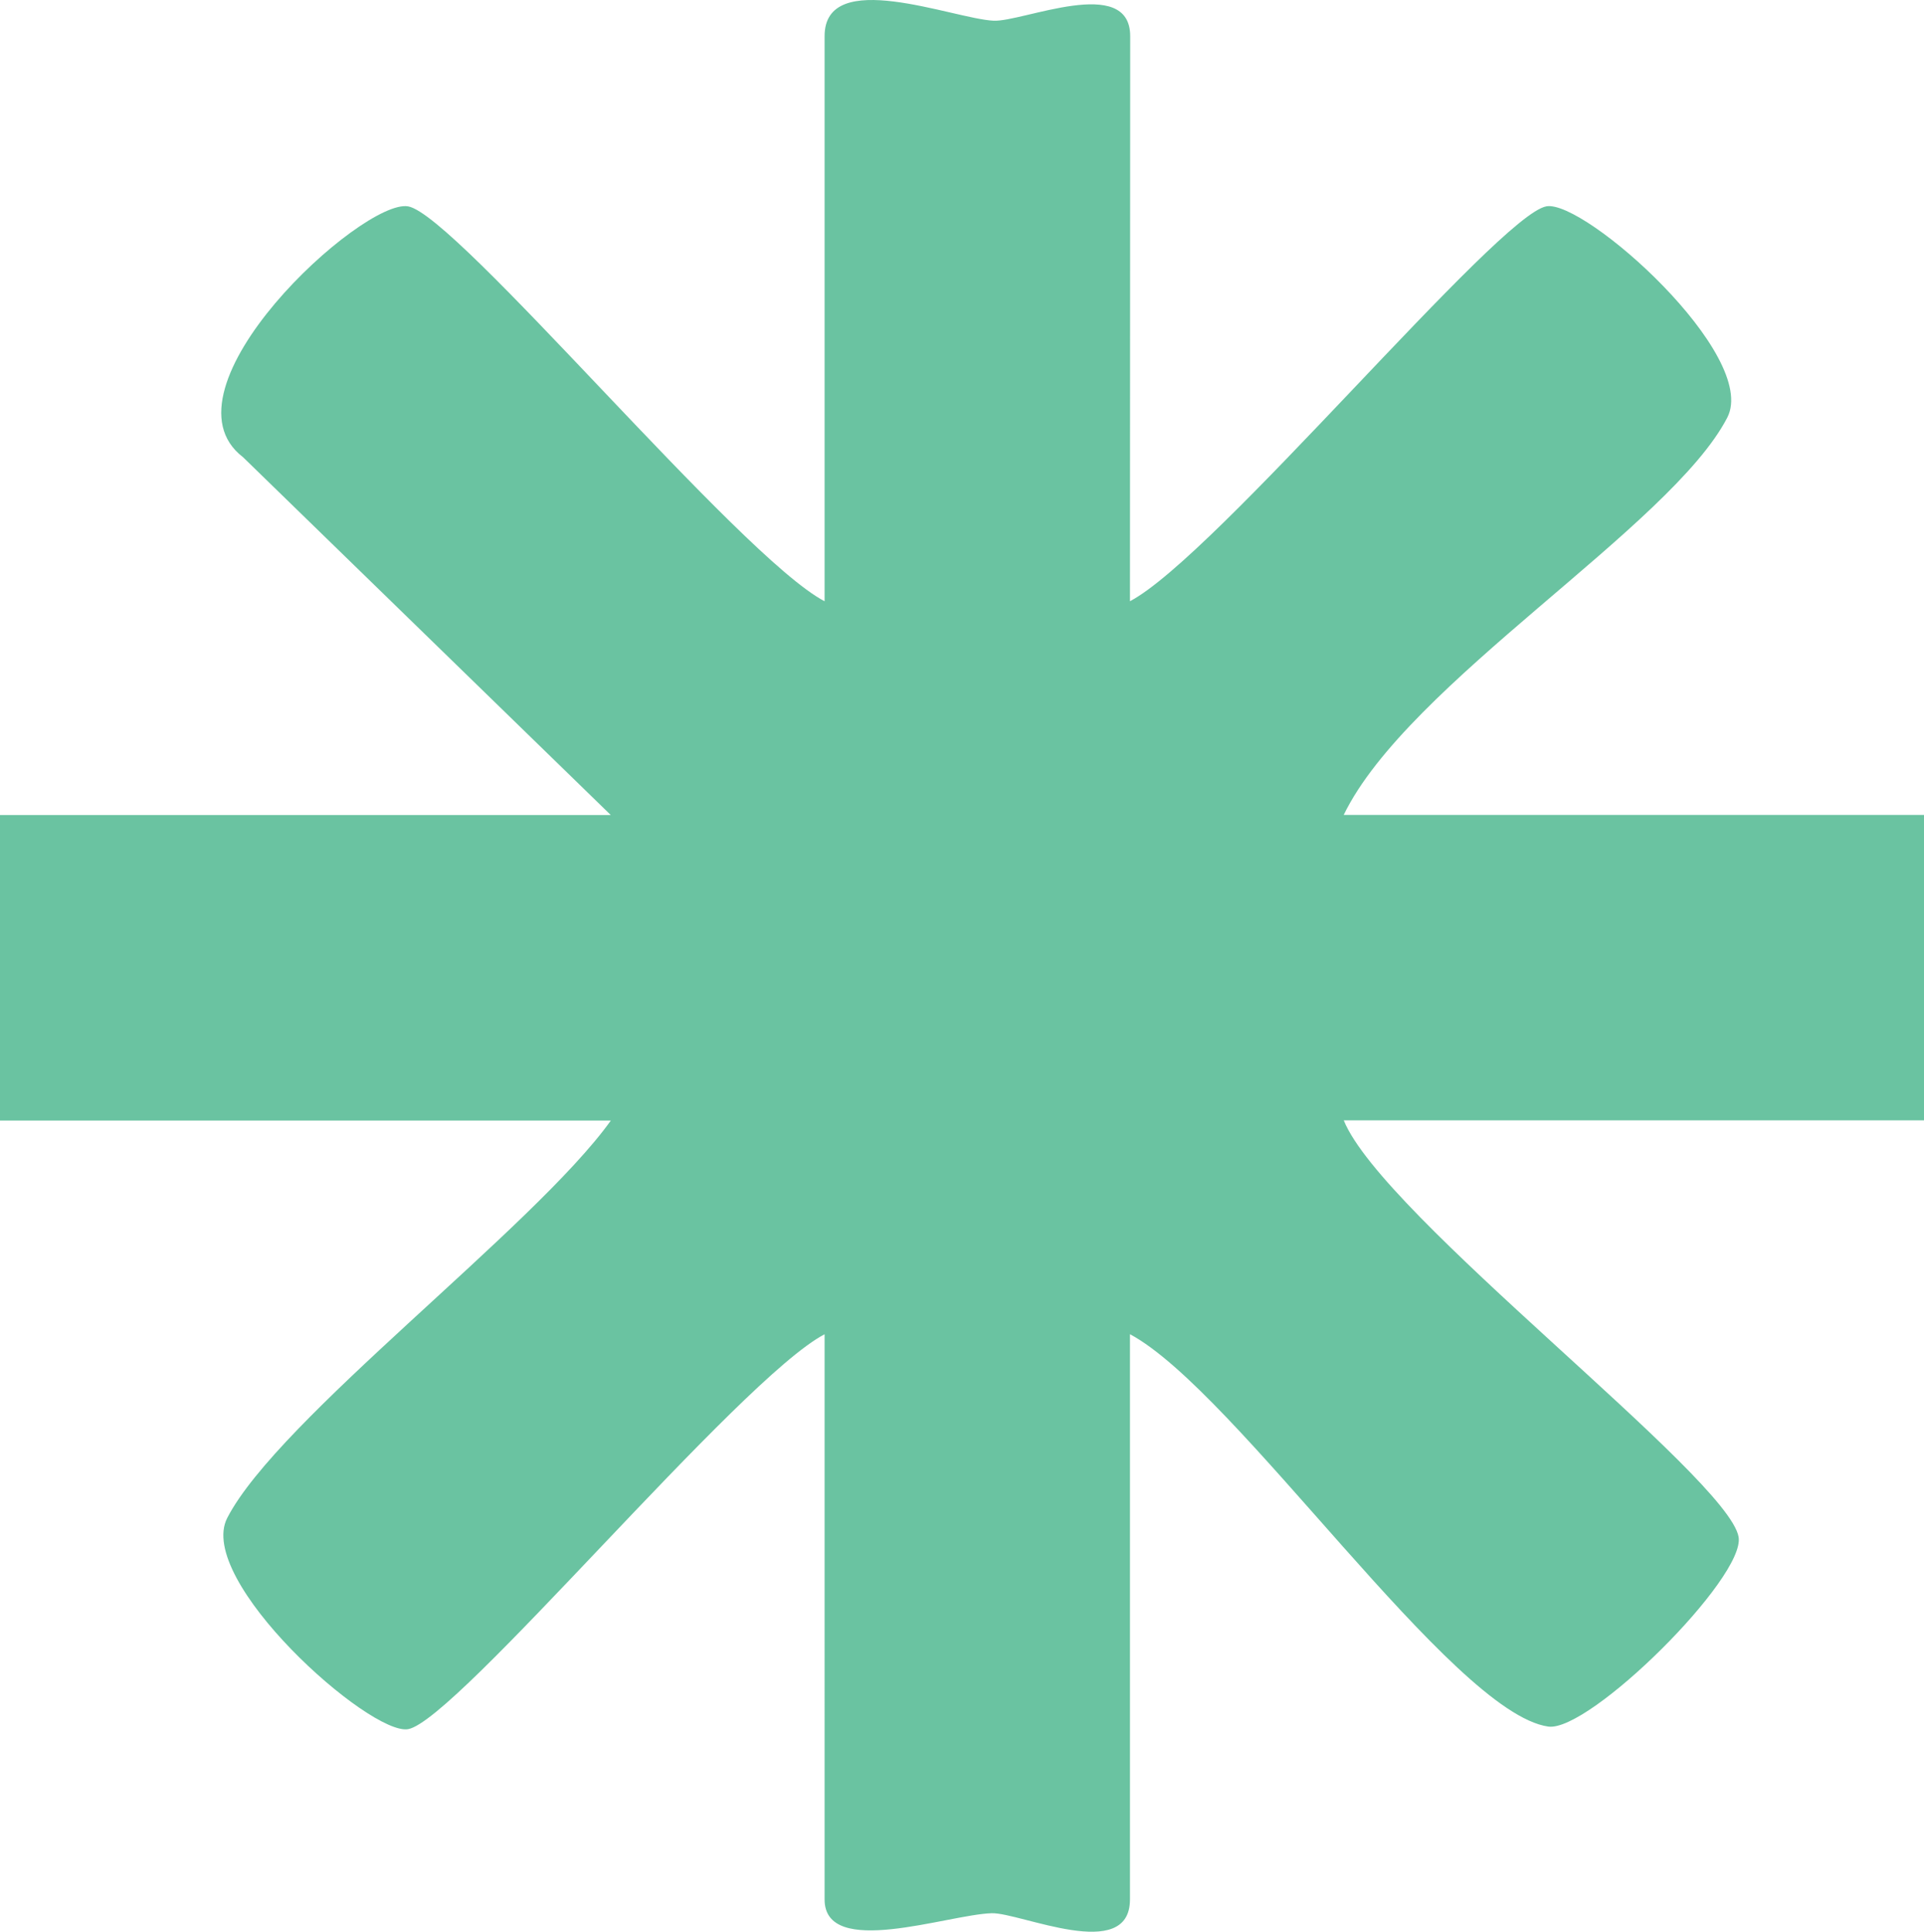
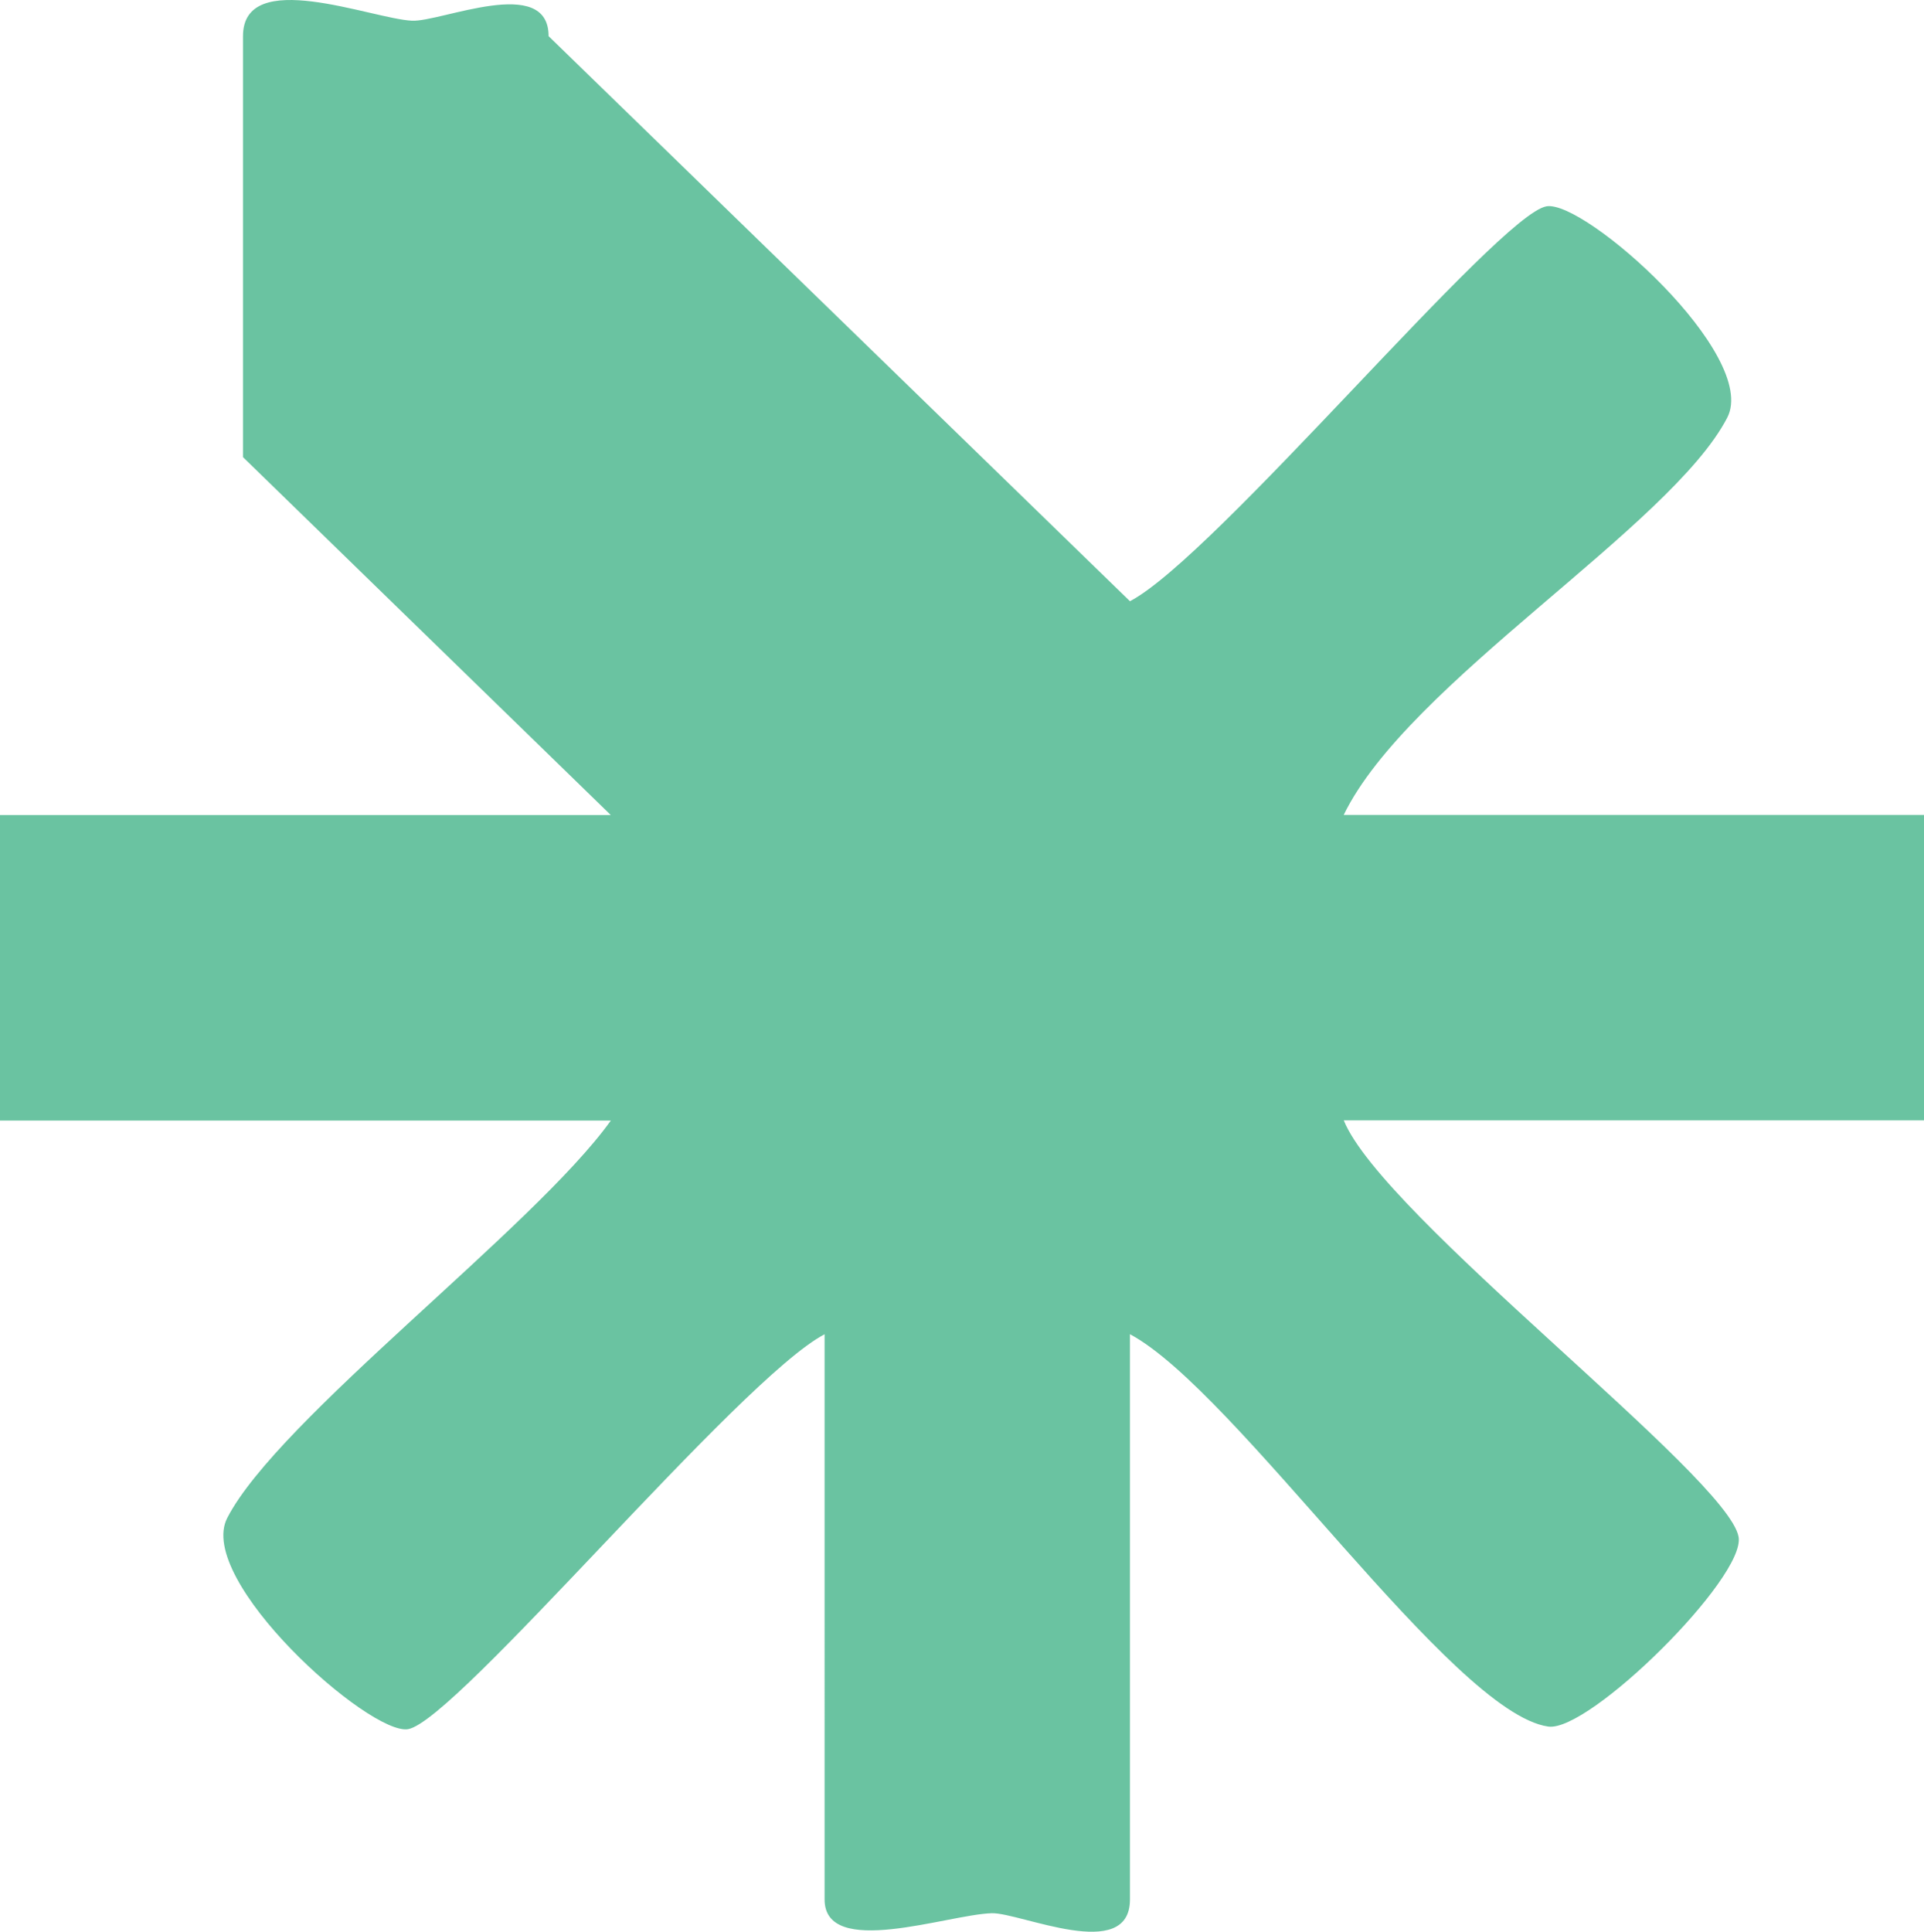
<svg xmlns="http://www.w3.org/2000/svg" width="40.991" height="41.147" viewBox="0 0 40.991 41.147">
-   <path id="Path_76" data-name="Path 76" d="M24.074,629.345c1.815-.95,7.842-8.231,8.873-8.412.816-.143,4.538,3.176,3.853,4.5-1.2,2.325-6.81,5.653-8.172,8.464H40.991v6.507H28.629c.821,2.035,8.188,7.591,8.412,8.873.151.865-3.182,4.165-4.056,4.04-2.05-.293-6.644-7.145-8.911-8.358V657c0,1.363-2.342.275-2.947.293-.937.029-3.559.974-3.559-.293V644.96c-1.815.95-7.842,8.231-8.873,8.412-.816.142-4.537-3.176-3.853-4.5,1.085-2.106,6.54-6.184,8.172-8.464H0V633.9H13.013l-7.836-7.624c-1.889-1.446,2.543-5.512,3.518-5.342,1.031.18,7.058,7.462,8.873,8.412V617.308c0-1.486,2.737-.371,3.6-.329.612.031,2.911-.992,2.911.329Z" transform="translate(0 -616.538)" fill="#6ac3a1" />
+   <path id="Path_76" data-name="Path 76" d="M24.074,629.345c1.815-.95,7.842-8.231,8.873-8.412.816-.143,4.538,3.176,3.853,4.5-1.2,2.325-6.81,5.653-8.172,8.464H40.991v6.507H28.629c.821,2.035,8.188,7.591,8.412,8.873.151.865-3.182,4.165-4.056,4.04-2.05-.293-6.644-7.145-8.911-8.358V657c0,1.363-2.342.275-2.947.293-.937.029-3.559.974-3.559-.293V644.96c-1.815.95-7.842,8.231-8.873,8.412-.816.142-4.537-3.176-3.853-4.5,1.085-2.106,6.54-6.184,8.172-8.464H0V633.9H13.013l-7.836-7.624V617.308c0-1.486,2.737-.371,3.6-.329.612.031,2.911-.992,2.911.329Z" transform="translate(0 -616.538)" fill="#6ac3a1" />
</svg>